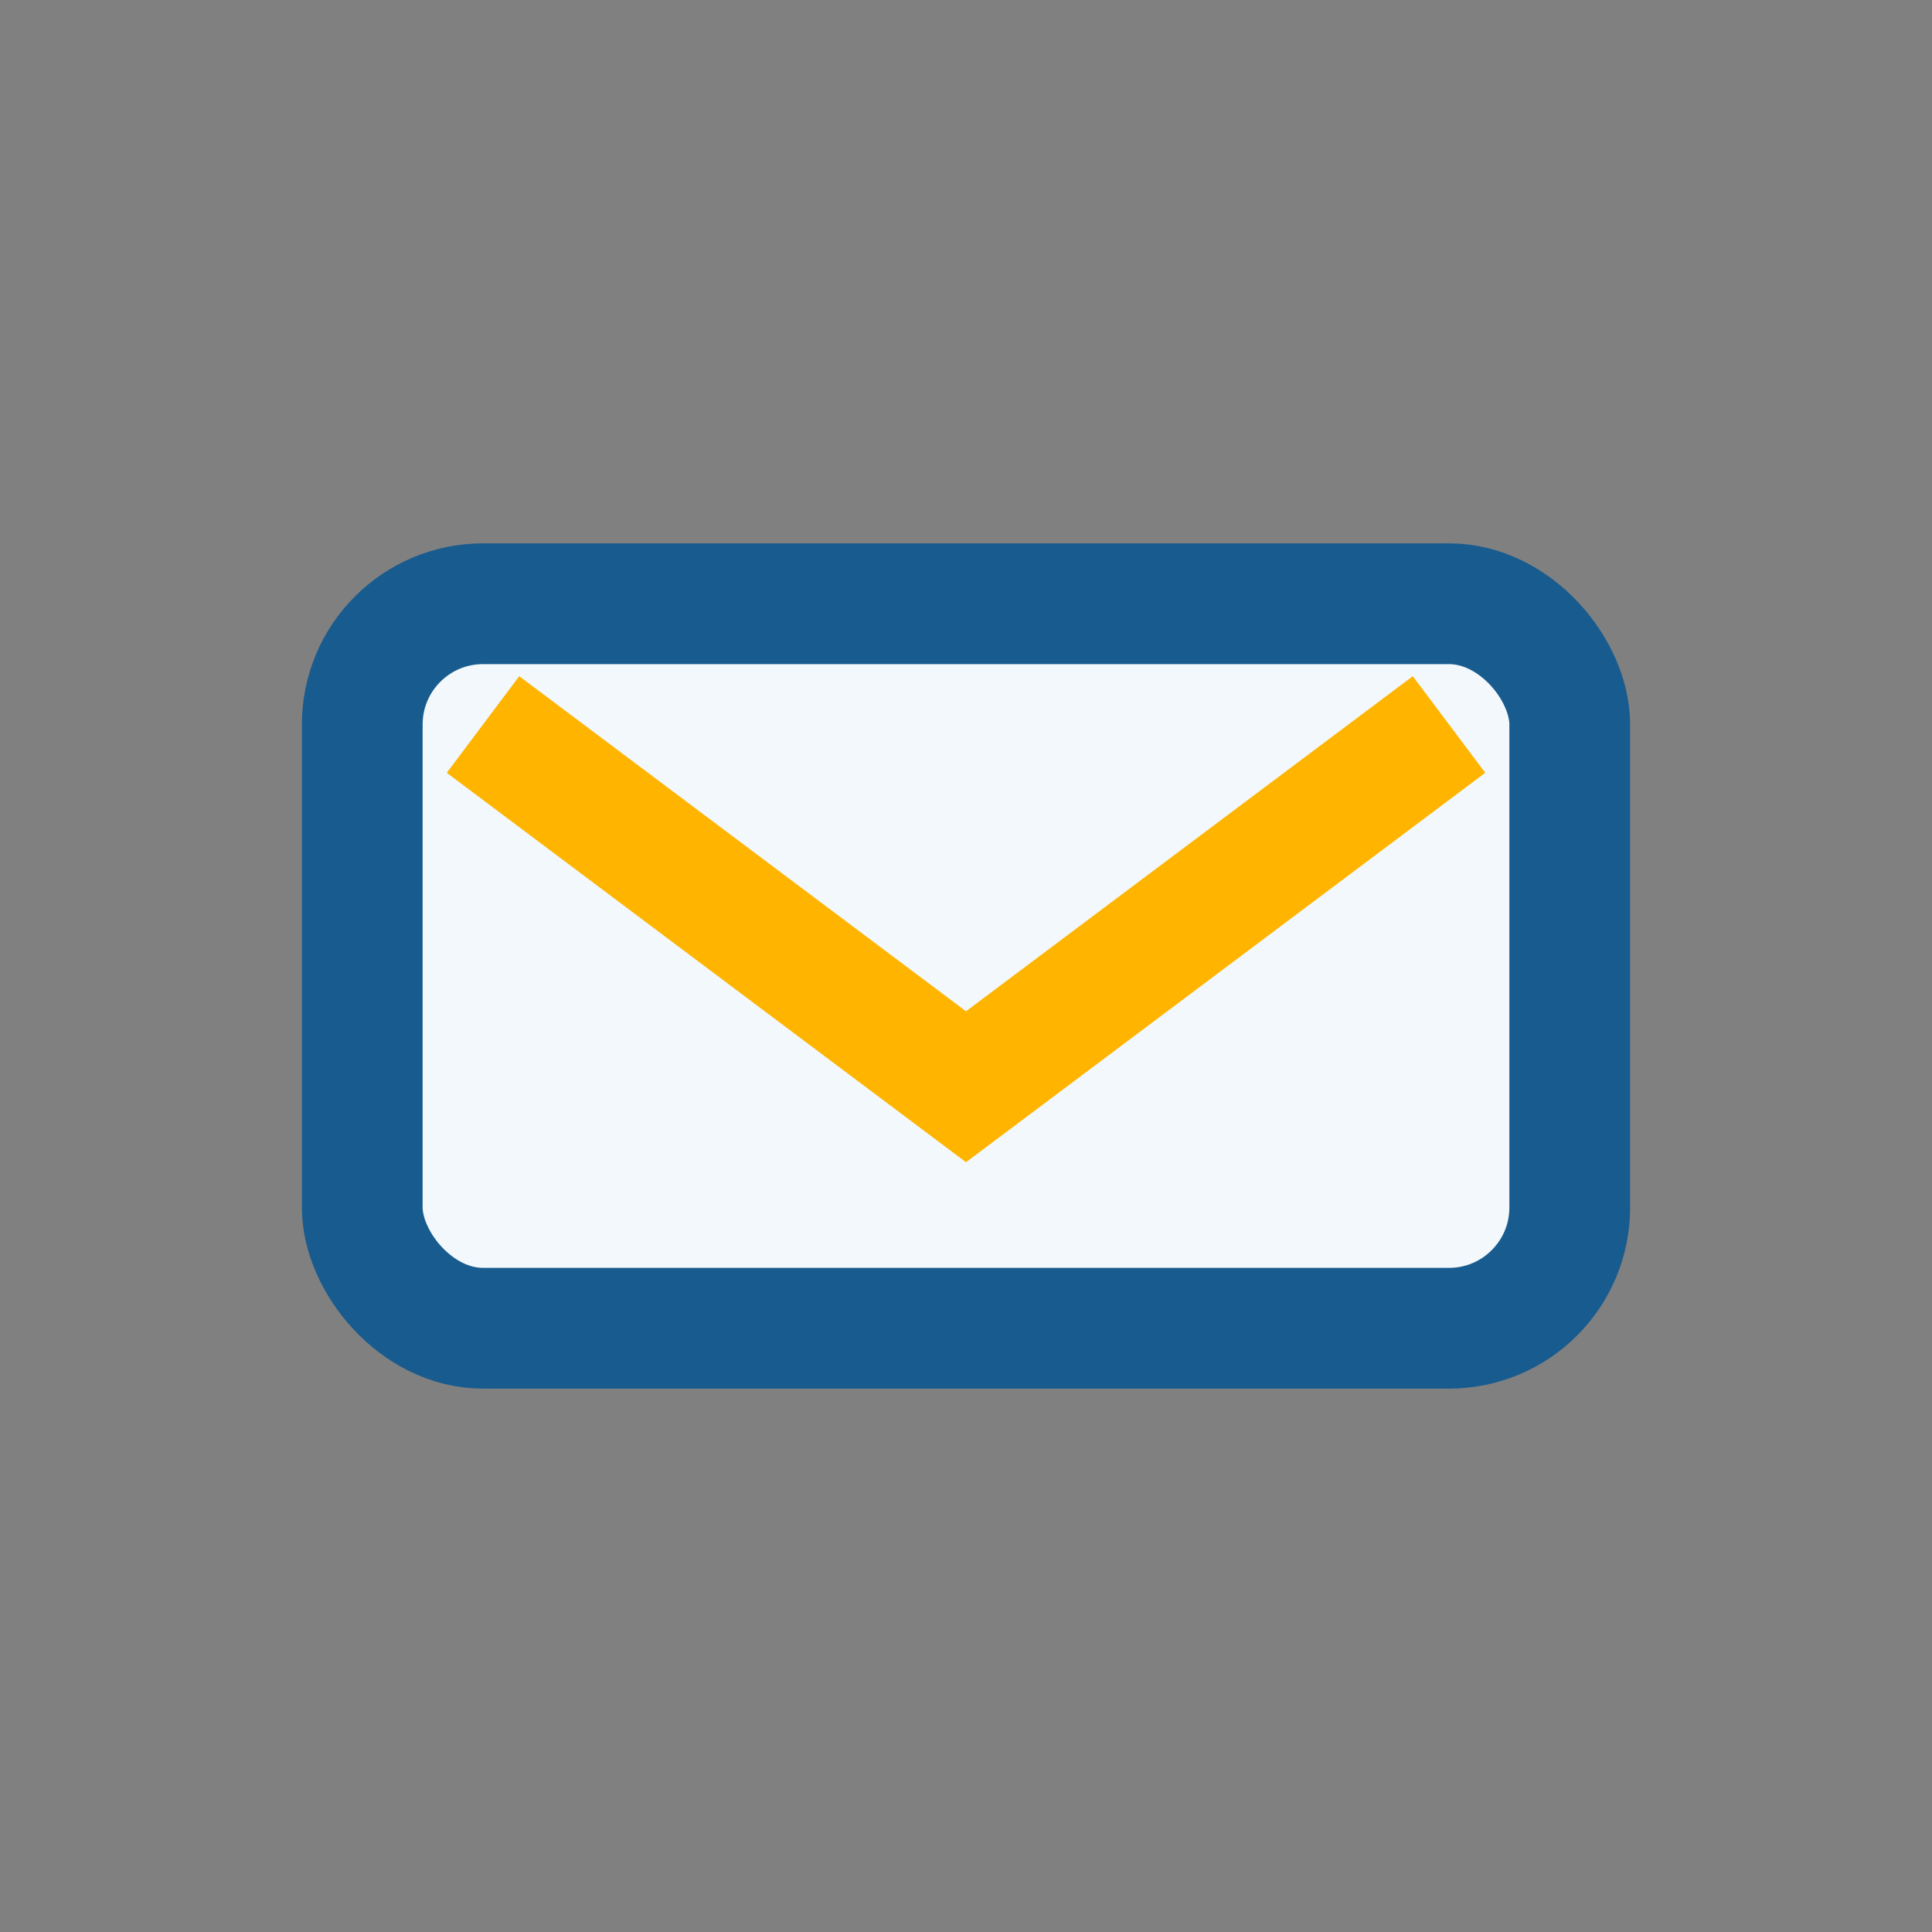
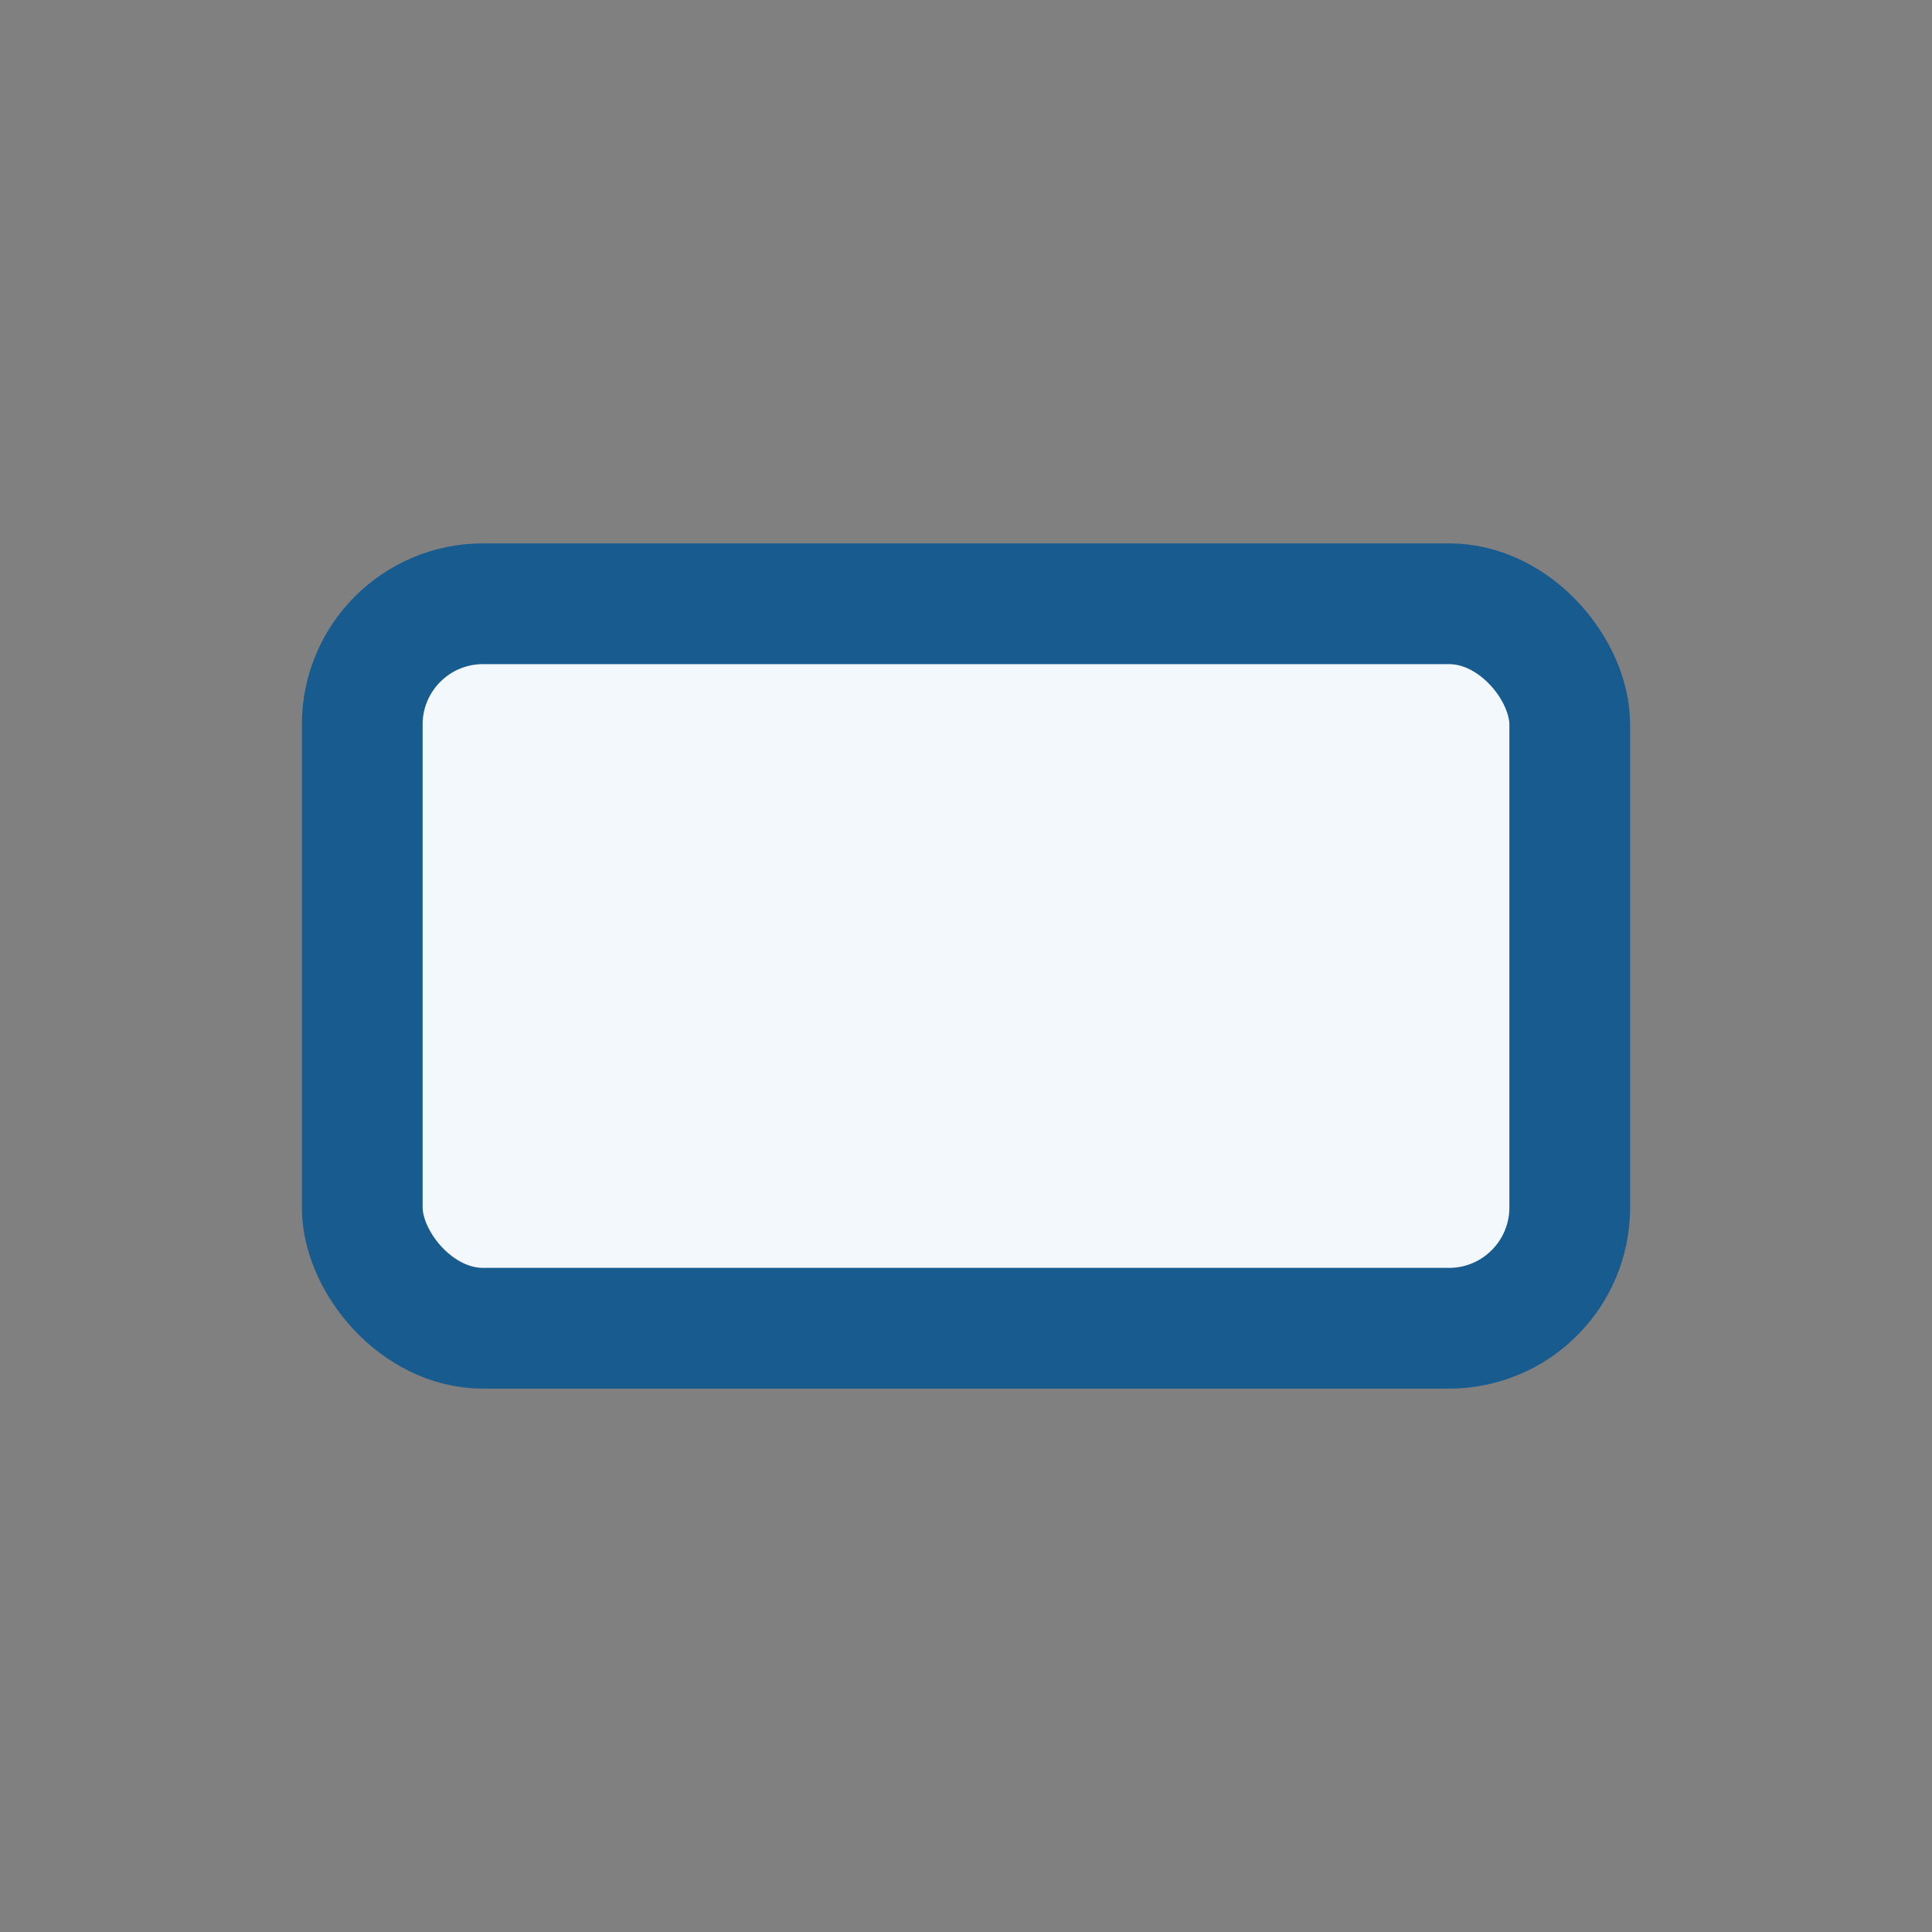
<svg xmlns="http://www.w3.org/2000/svg" width="32" height="32" viewBox="0 0 32 32">
  <rect x="0" y="0" width="32" height="32" fill="#808080" stroke="none" />
  <rect x="6" y="10" width="20" height="12" rx="2" fill="#F2F8FB" stroke="#185B8F" stroke-width="2" />
-   <path d="M8 12l8 6 8-6" stroke="#FFB400" stroke-width="2" fill="none" />
</svg>